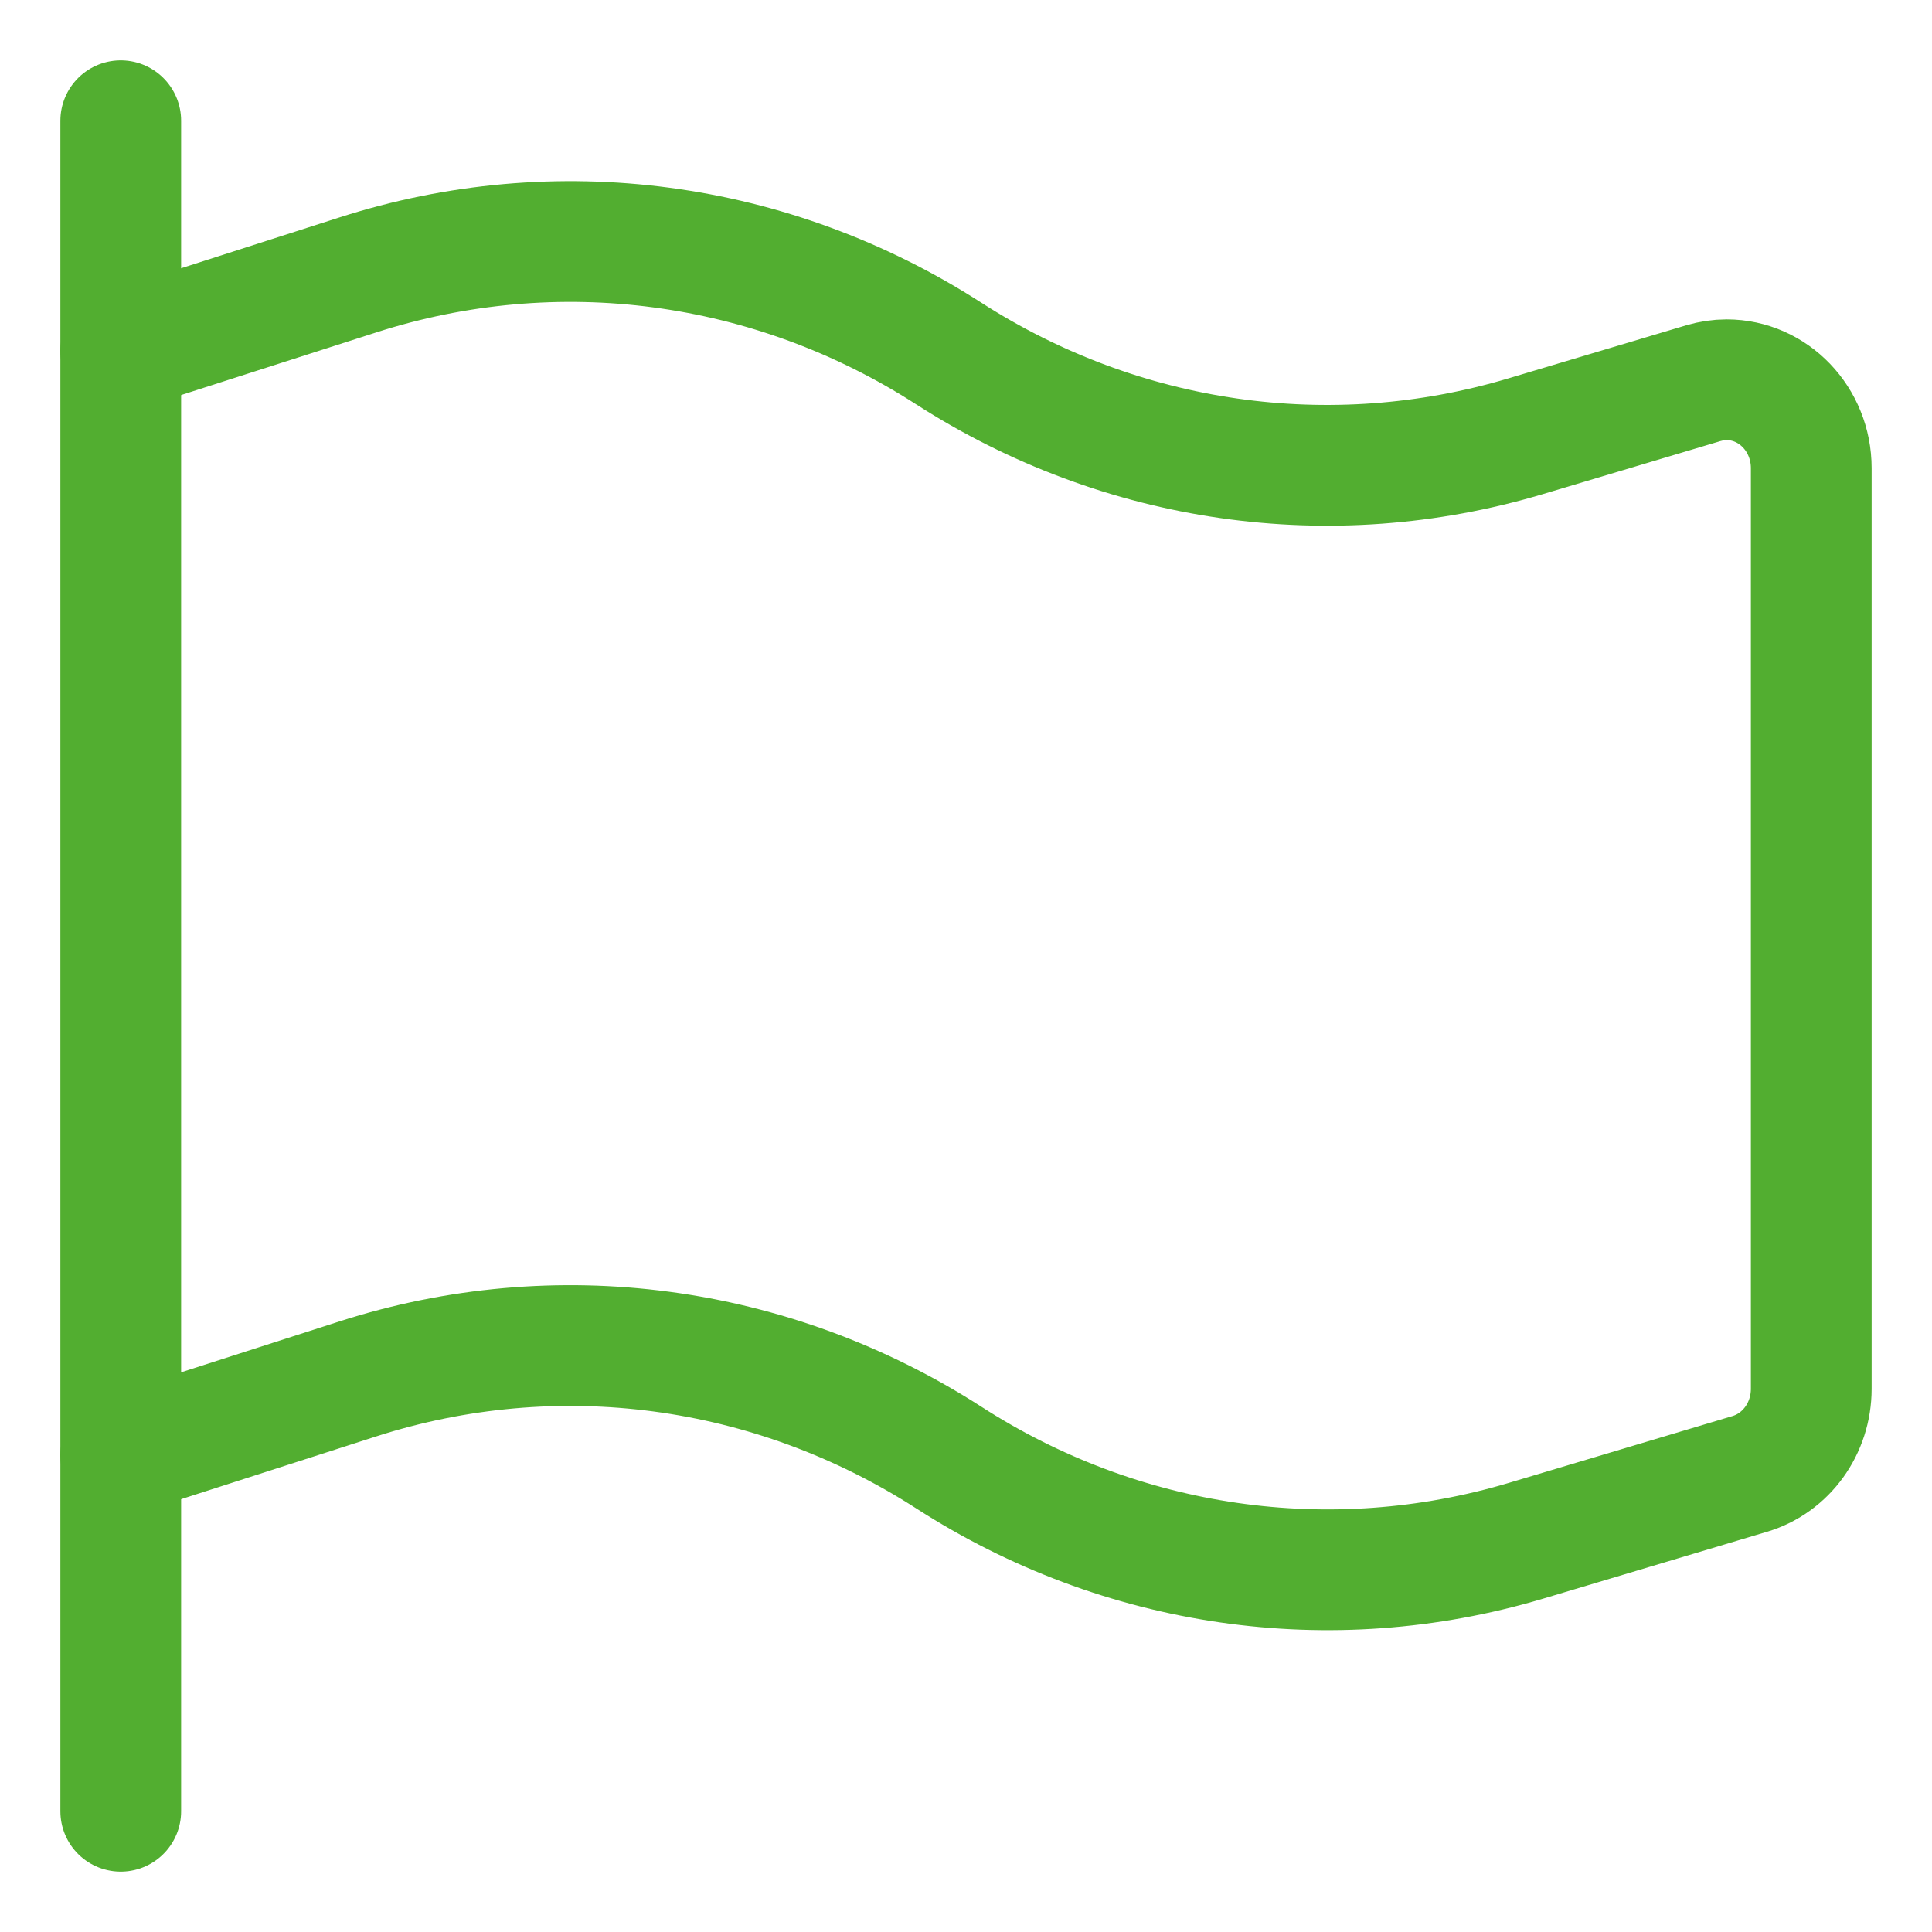
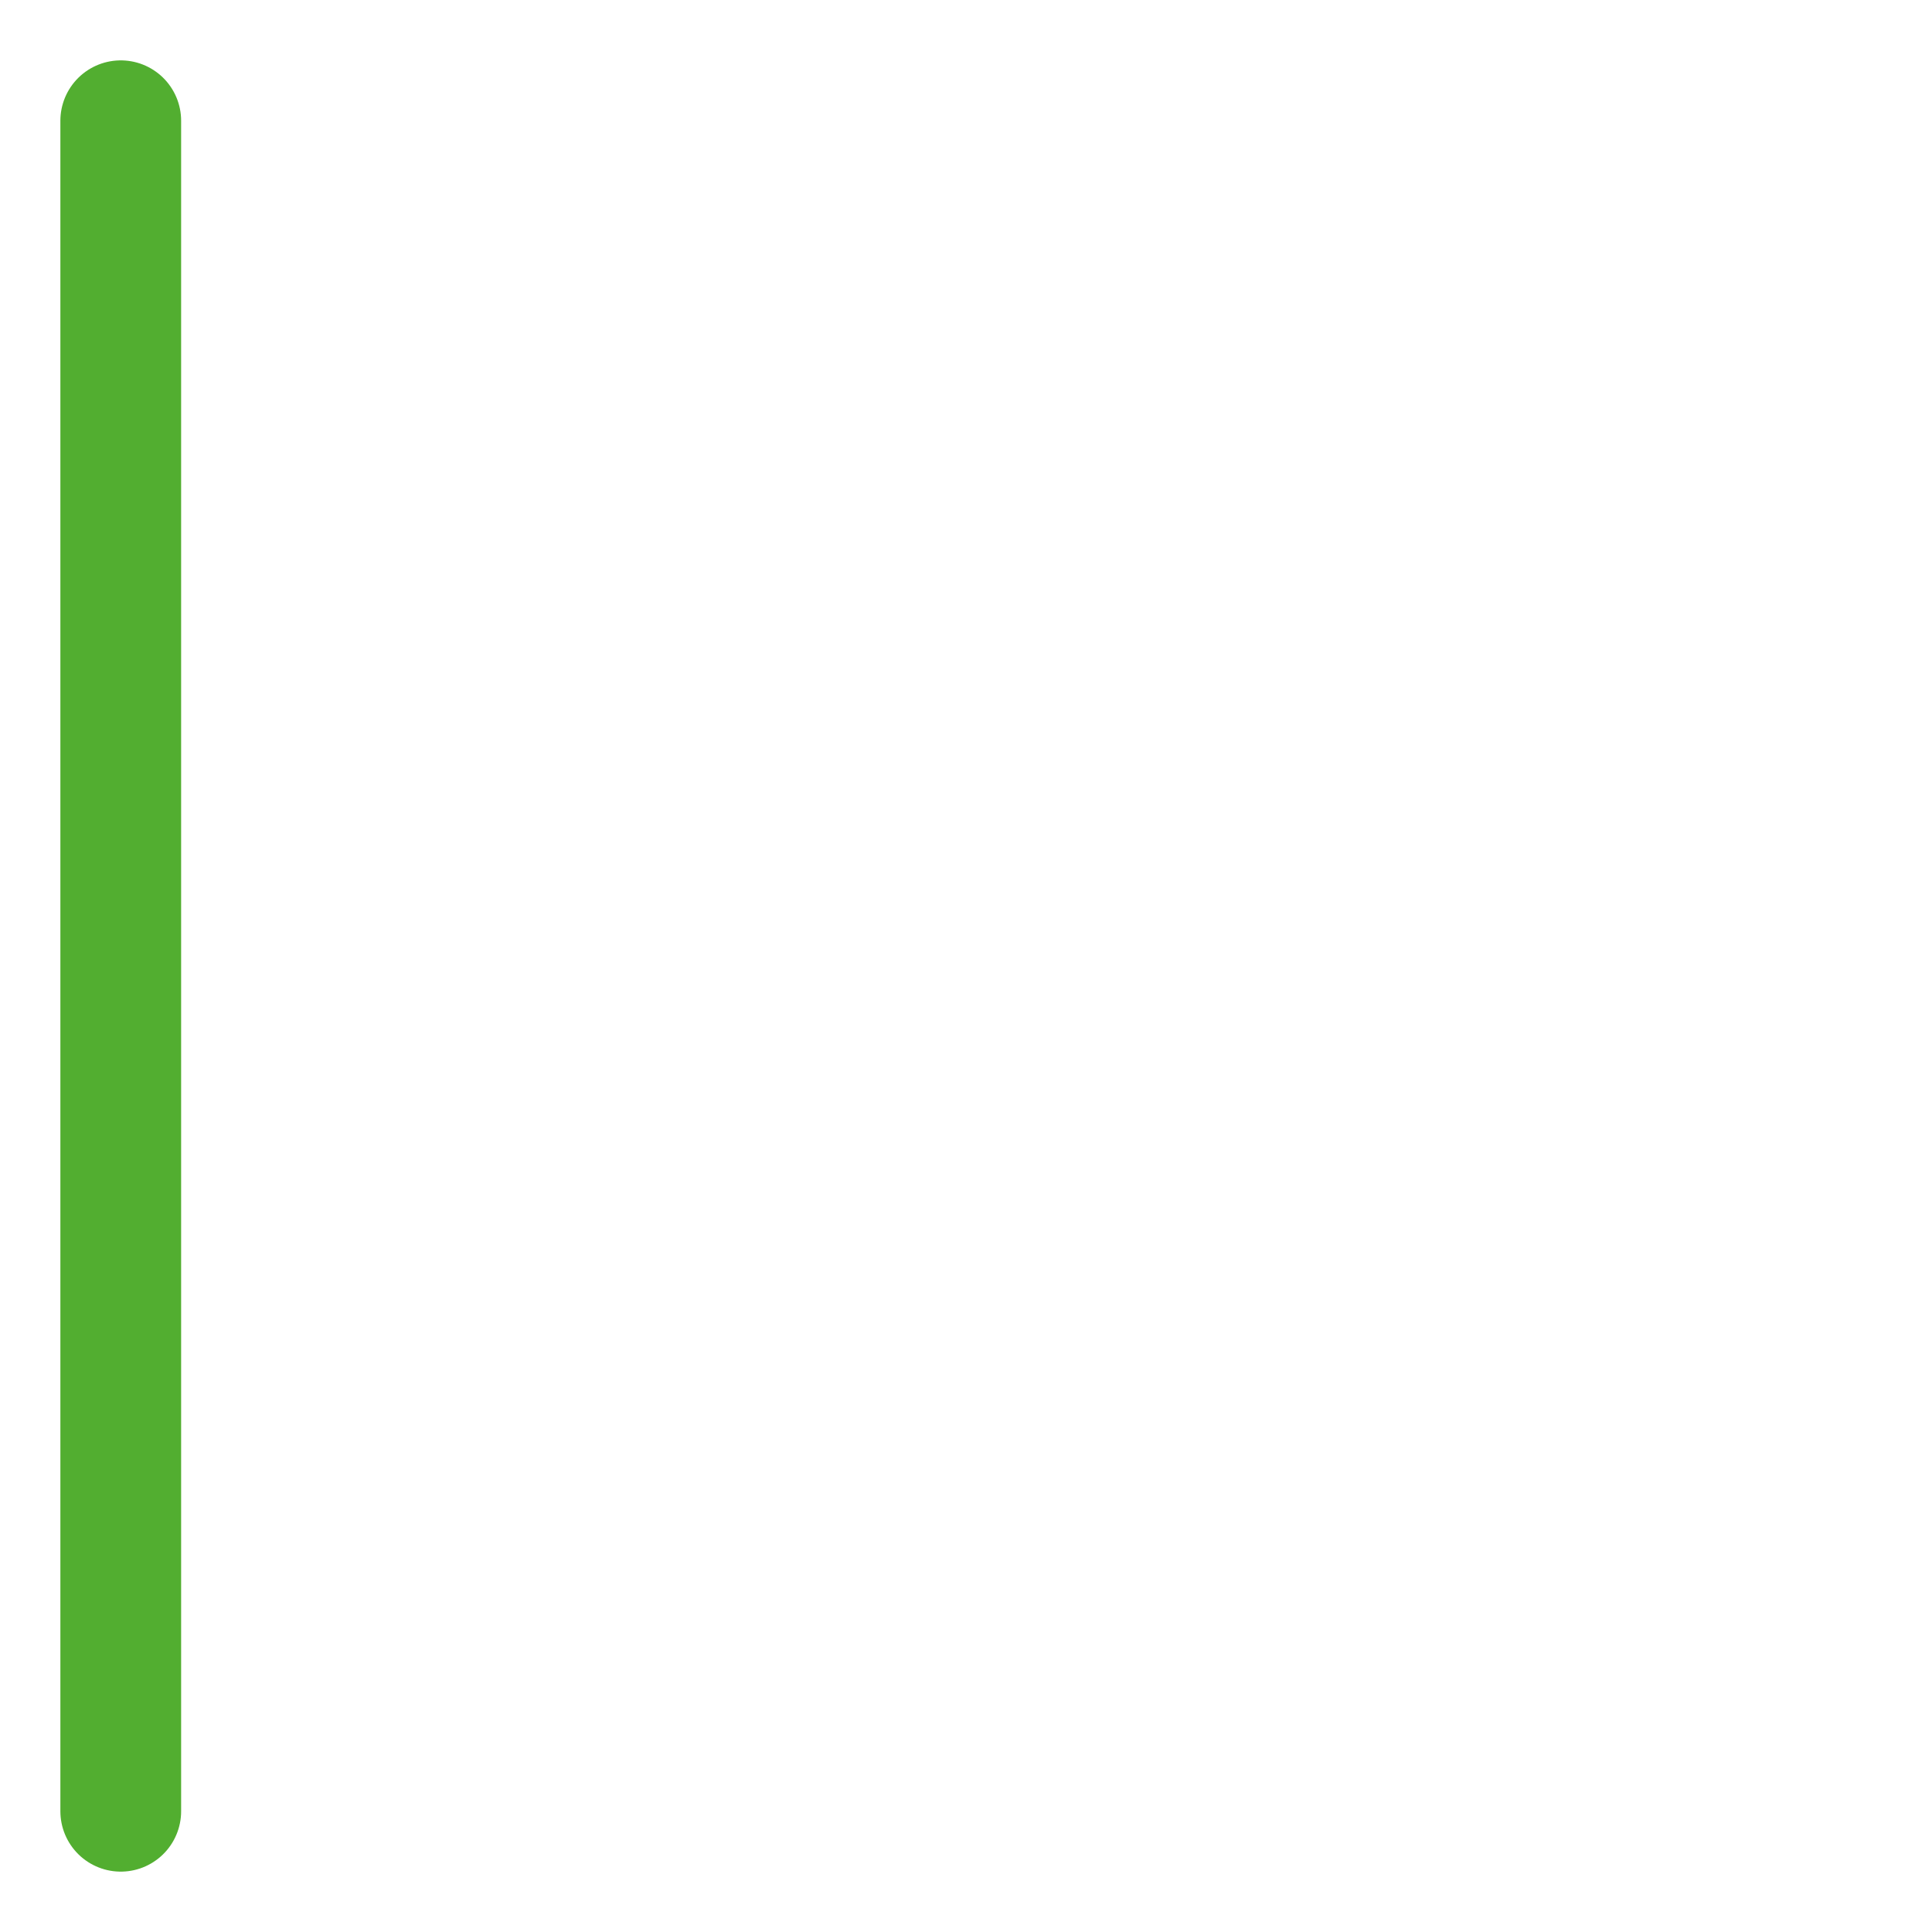
<svg xmlns="http://www.w3.org/2000/svg" width="16" height="16" viewBox="0 0 16 16" fill="none">
  <path d="M1 15V1" stroke="#52AE30" stroke-linecap="round" stroke-linejoin="round" />
-   <path d="M1 12.051L2.962 11.42C4.607 10.891 6.39 11.128 7.856 12.07C9.285 12.991 11.019 13.242 12.634 12.761L14.492 12.206C14.793 12.116 15 11.829 15 11.502V3.877C15 3.472 14.686 3.145 14.299 3.145C14.234 3.145 14.17 3.155 14.108 3.173L12.634 3.613C11.019 4.095 9.286 3.846 7.856 2.927C6.39 1.984 4.607 1.748 2.963 2.277L1 2.907" stroke="#52AE30" stroke-linecap="round" stroke-linejoin="round" />
</svg>